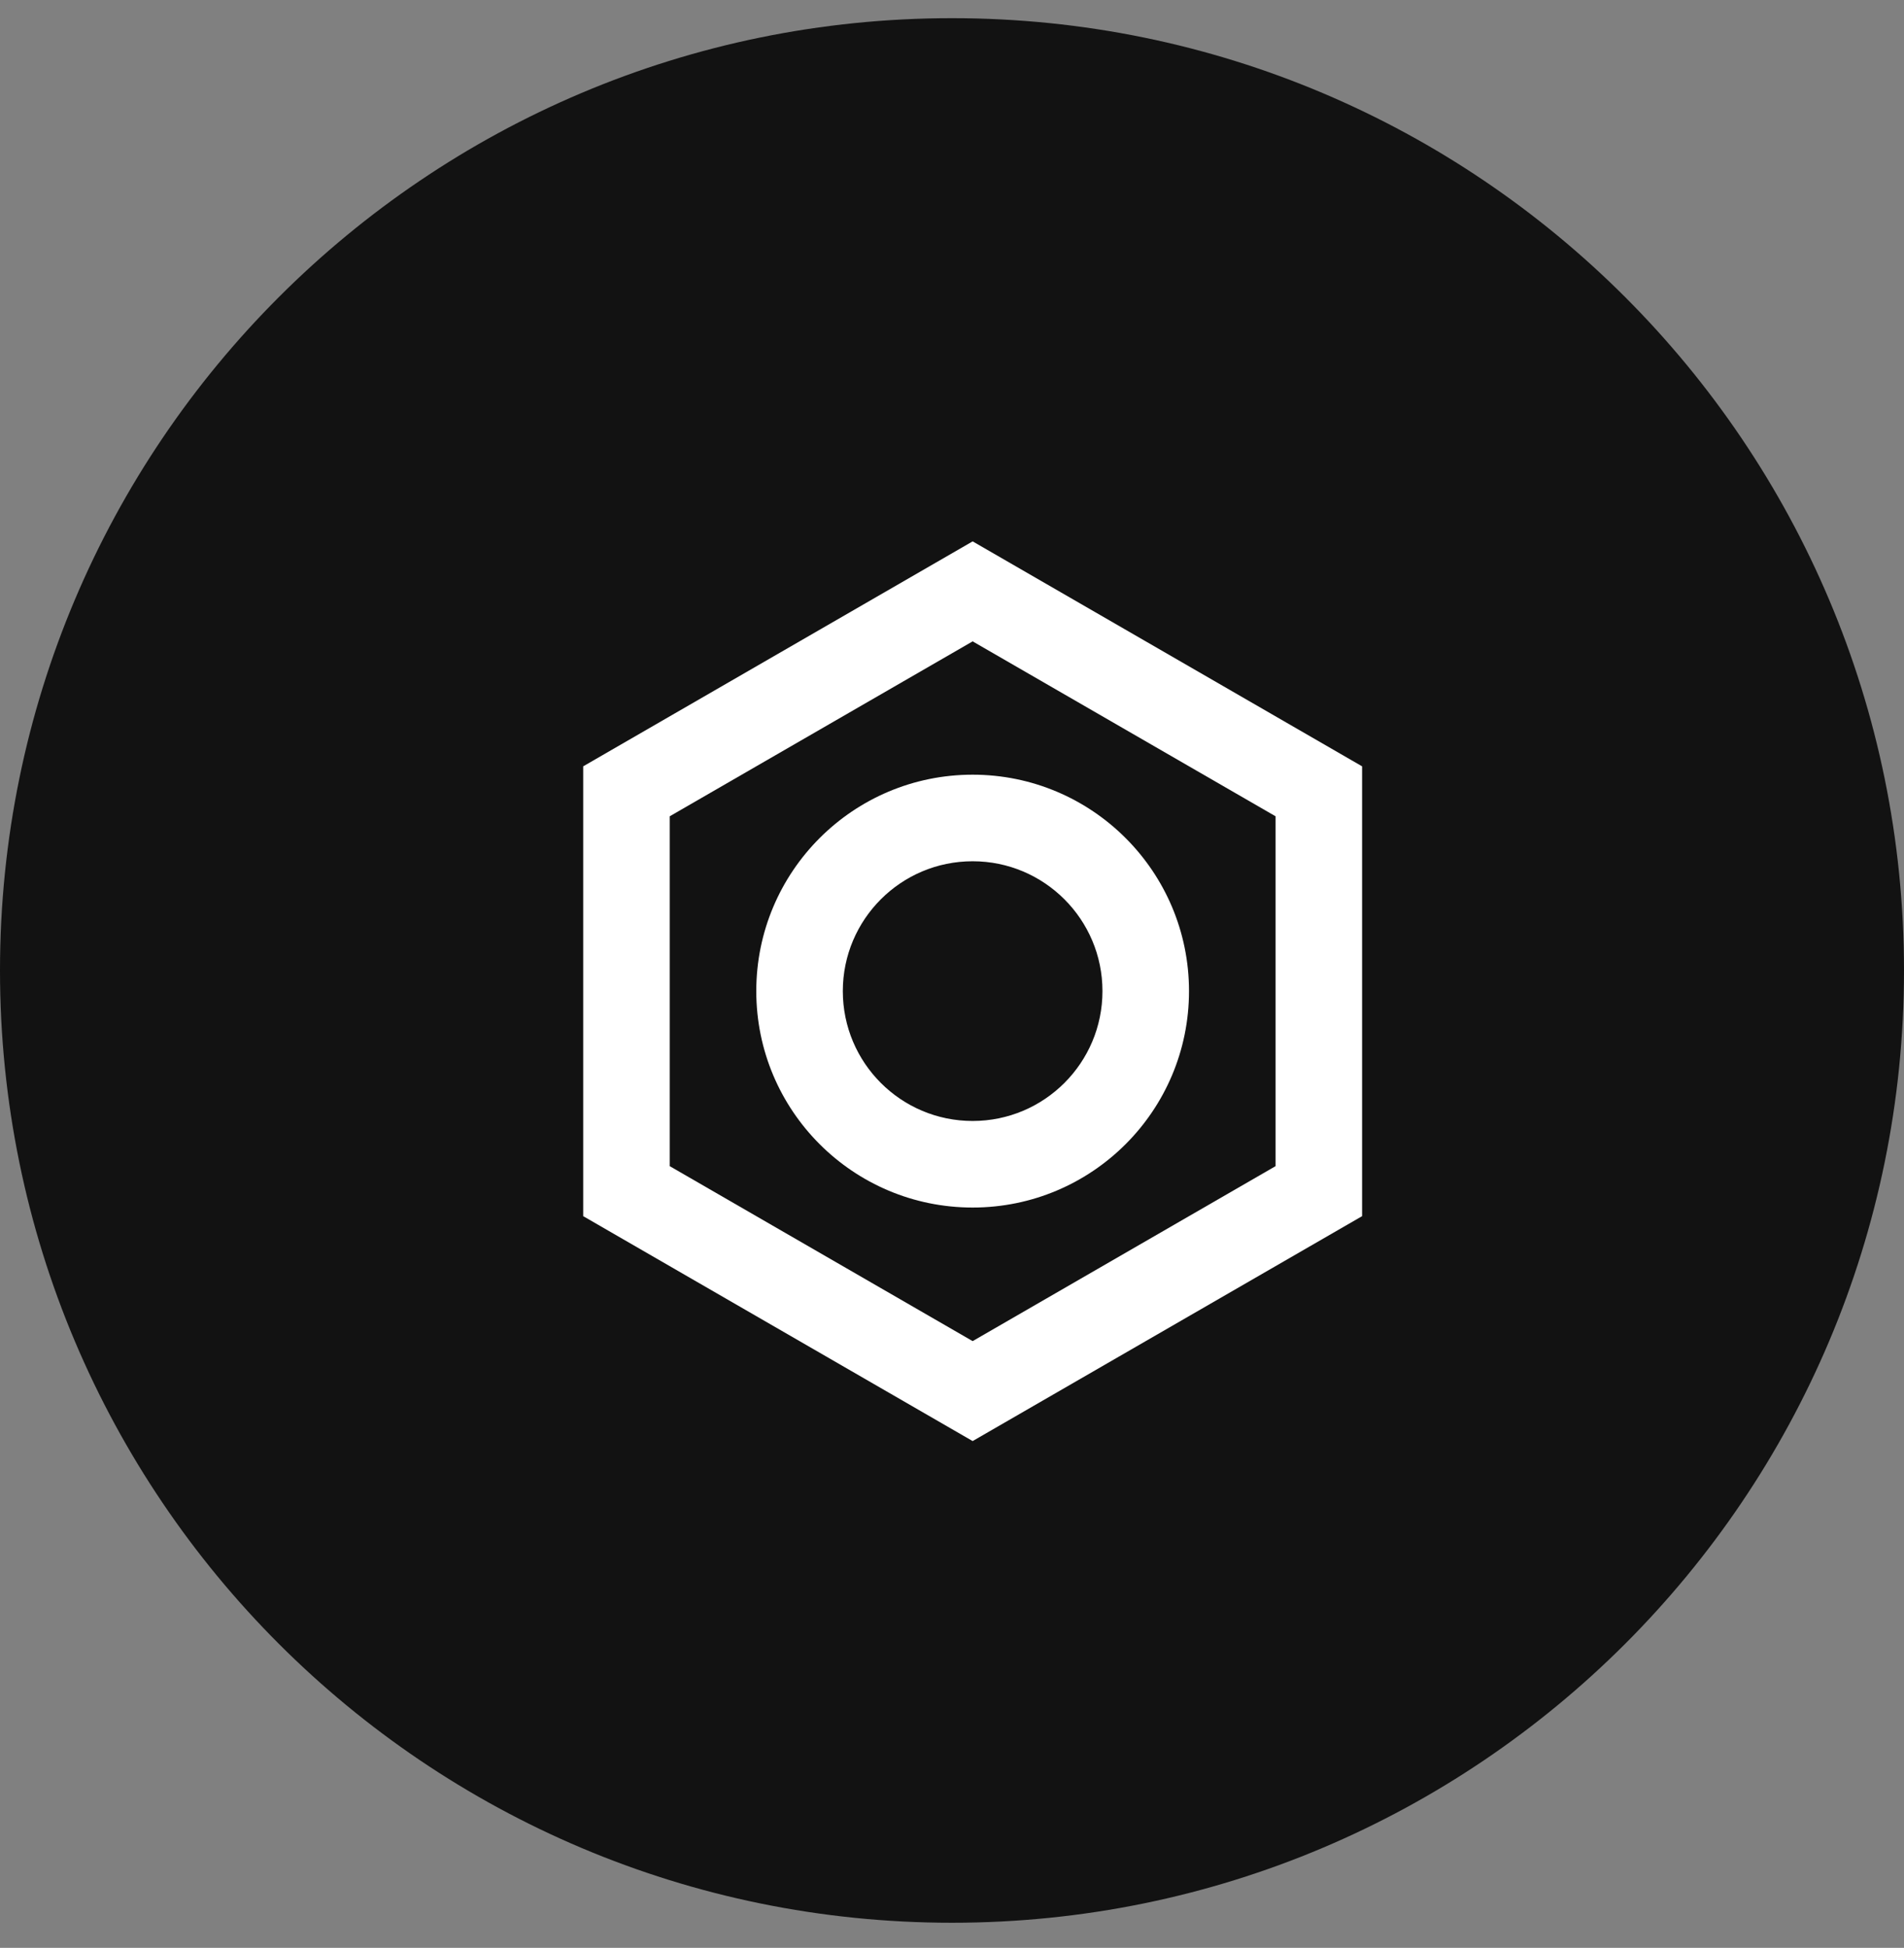
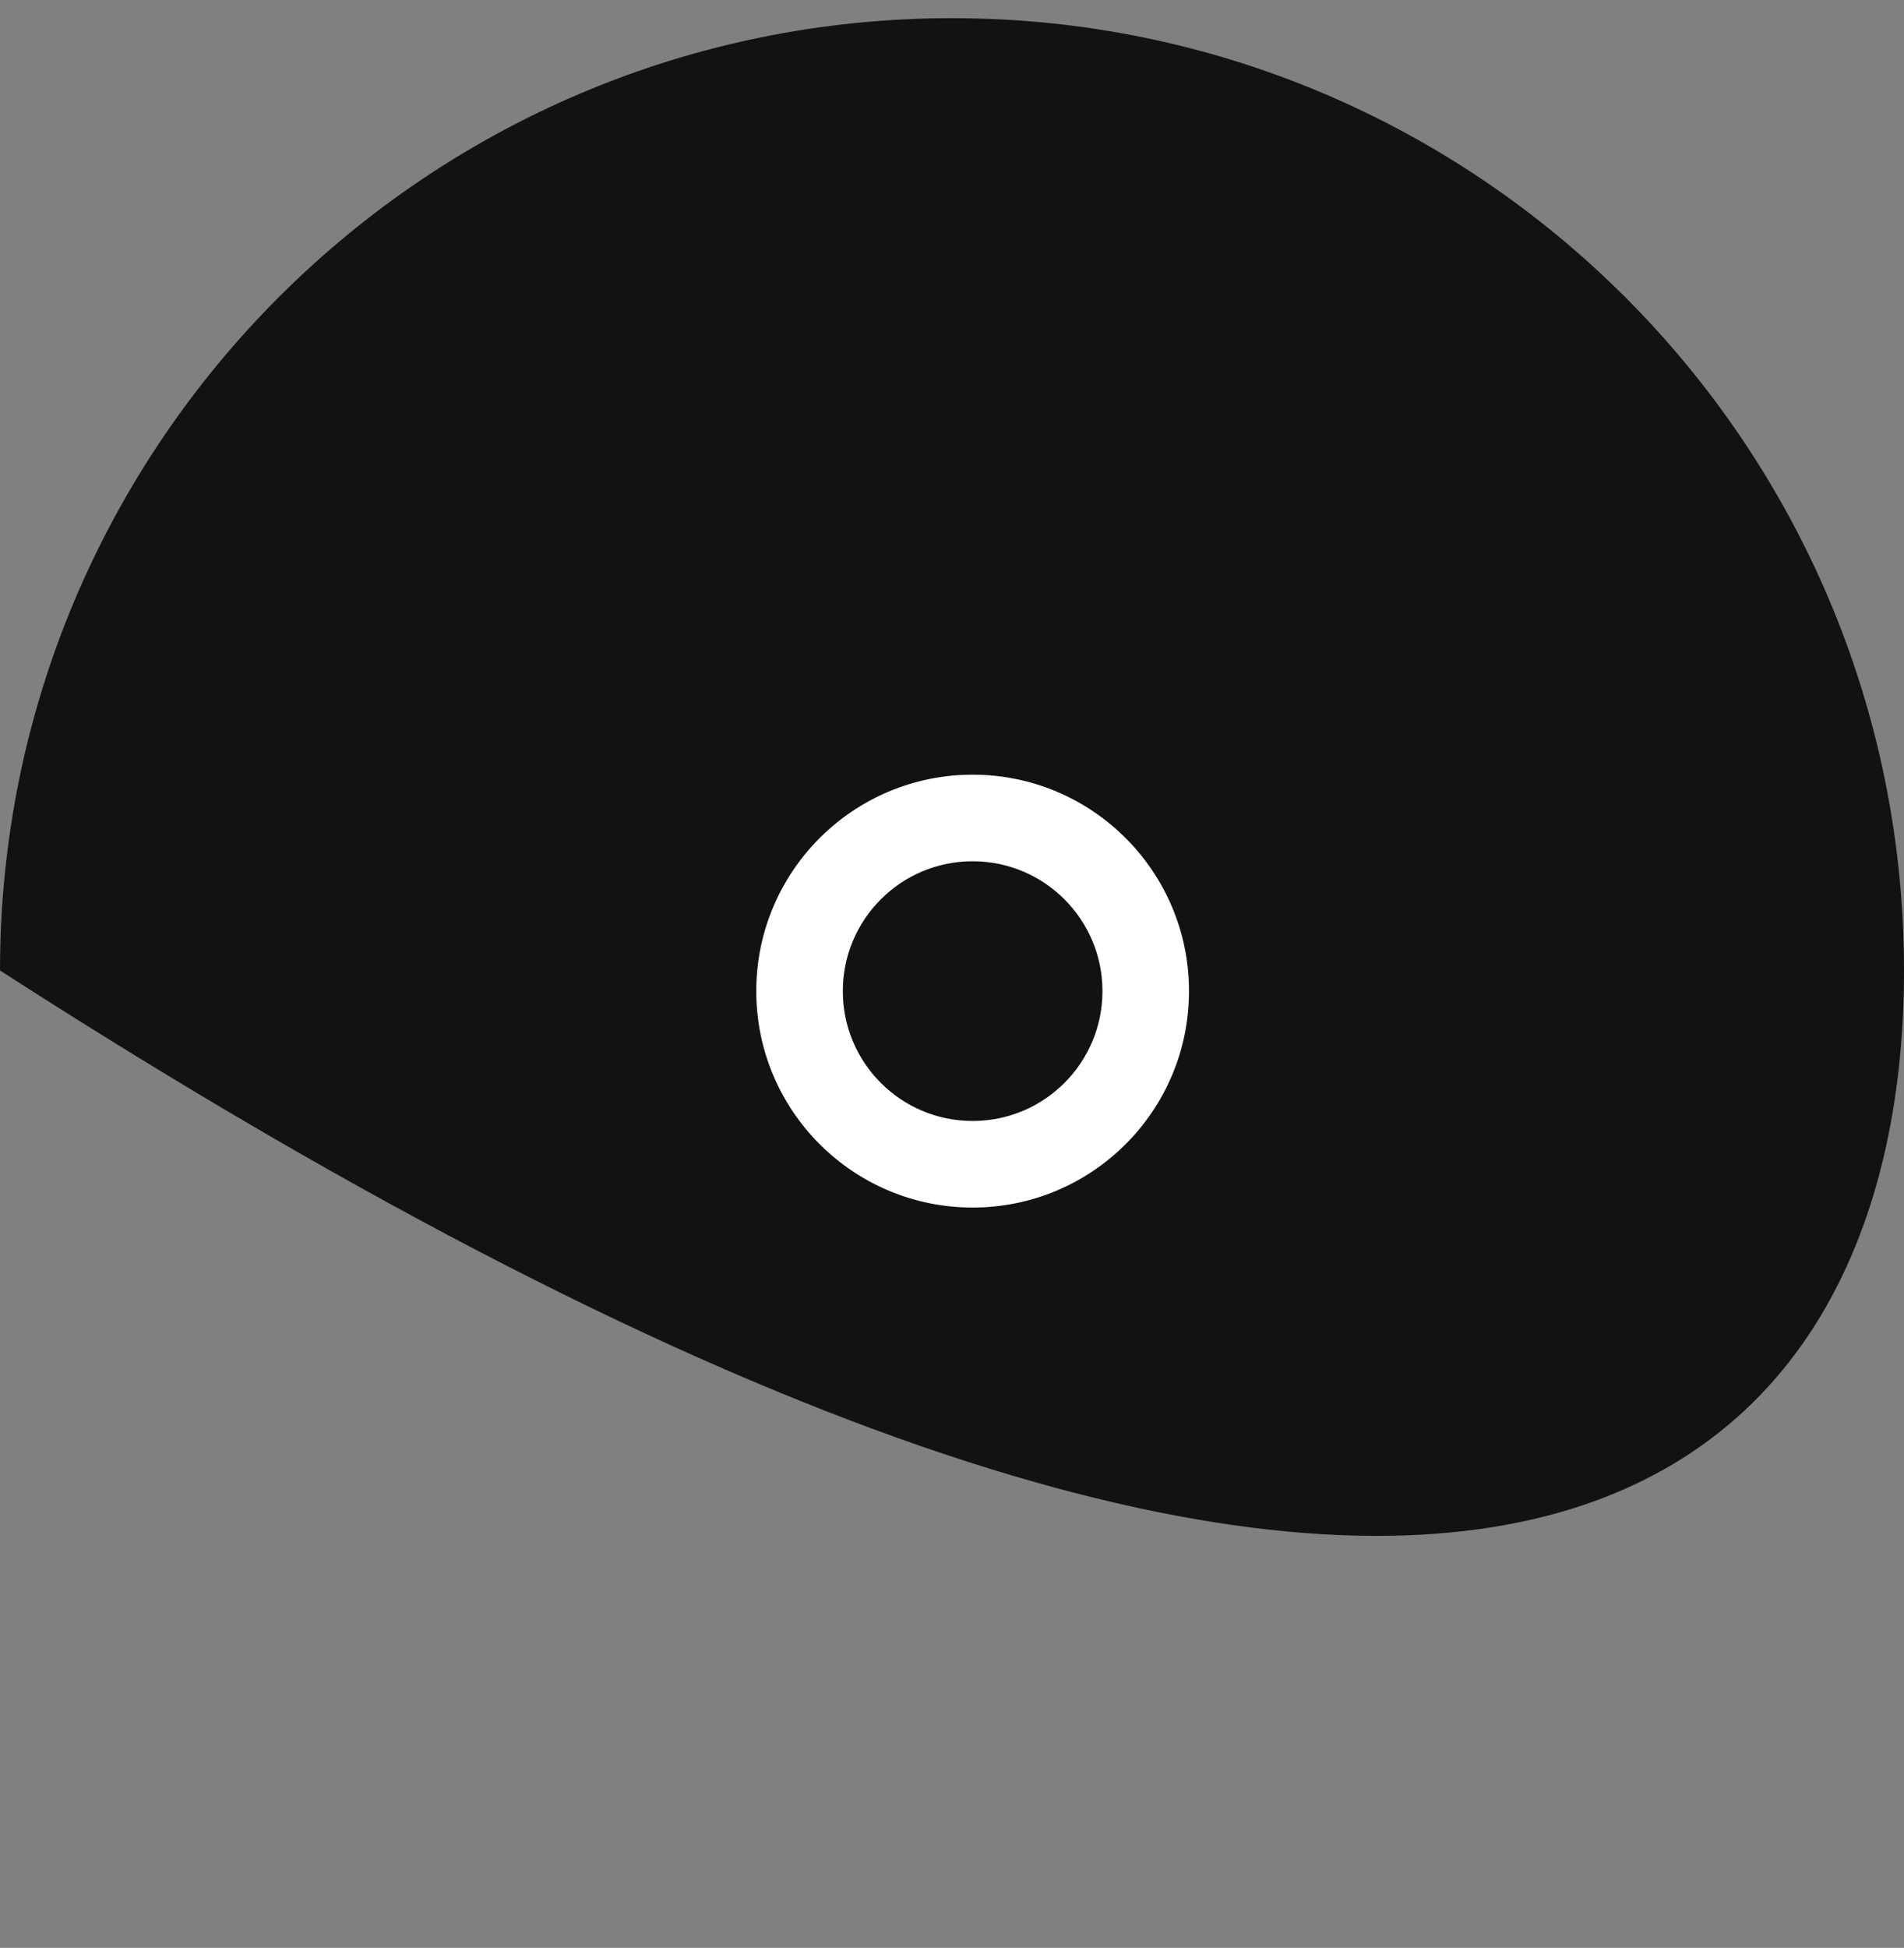
<svg xmlns="http://www.w3.org/2000/svg" width="44" height="45" viewBox="0 0 44 45" fill="none">
  <rect x="0" y="0" width="44" height="45" fill="#808080" stroke="none" />
-   <path d="M44 22.42C44 10.27 34.15 0.42 22 0.42C9.85 0.42 0 10.27 0 22.42C0 34.57 9.85 44.42 22 44.42C34.15 44.42 44 34.57 44 22.42Z" fill="#121212" />
+   <path d="M44 22.42C44 10.27 34.15 0.42 22 0.42C9.85 0.42 0 10.27 0 22.42C34.15 44.42 44 34.57 44 22.42Z" fill="#121212" />
  <path fill-rule="evenodd" clip-rule="evenodd" d="M22.477 27.897C19.715 27.897 17.477 25.659 17.477 22.897C17.477 20.136 19.715 17.897 22.477 17.897C25.238 17.897 27.477 20.136 27.477 22.897C27.477 25.659 25.238 27.897 22.477 27.897ZM25.477 22.897C25.477 24.554 24.133 25.897 22.477 25.897C20.82 25.897 19.477 24.554 19.477 22.897C19.477 21.241 20.82 19.897 22.477 19.897C24.133 19.897 25.477 21.241 25.477 22.897Z" fill="white" />
-   <path fill-rule="evenodd" clip-rule="evenodd" d="M31.477 28.096V17.704L22.477 12.507L13.477 17.704V28.096L22.477 33.292L31.477 28.096ZM15.477 18.858L22.477 14.817L29.477 18.858V26.941L22.477 30.983L15.477 26.941V18.858Z" fill="white" />
</svg>